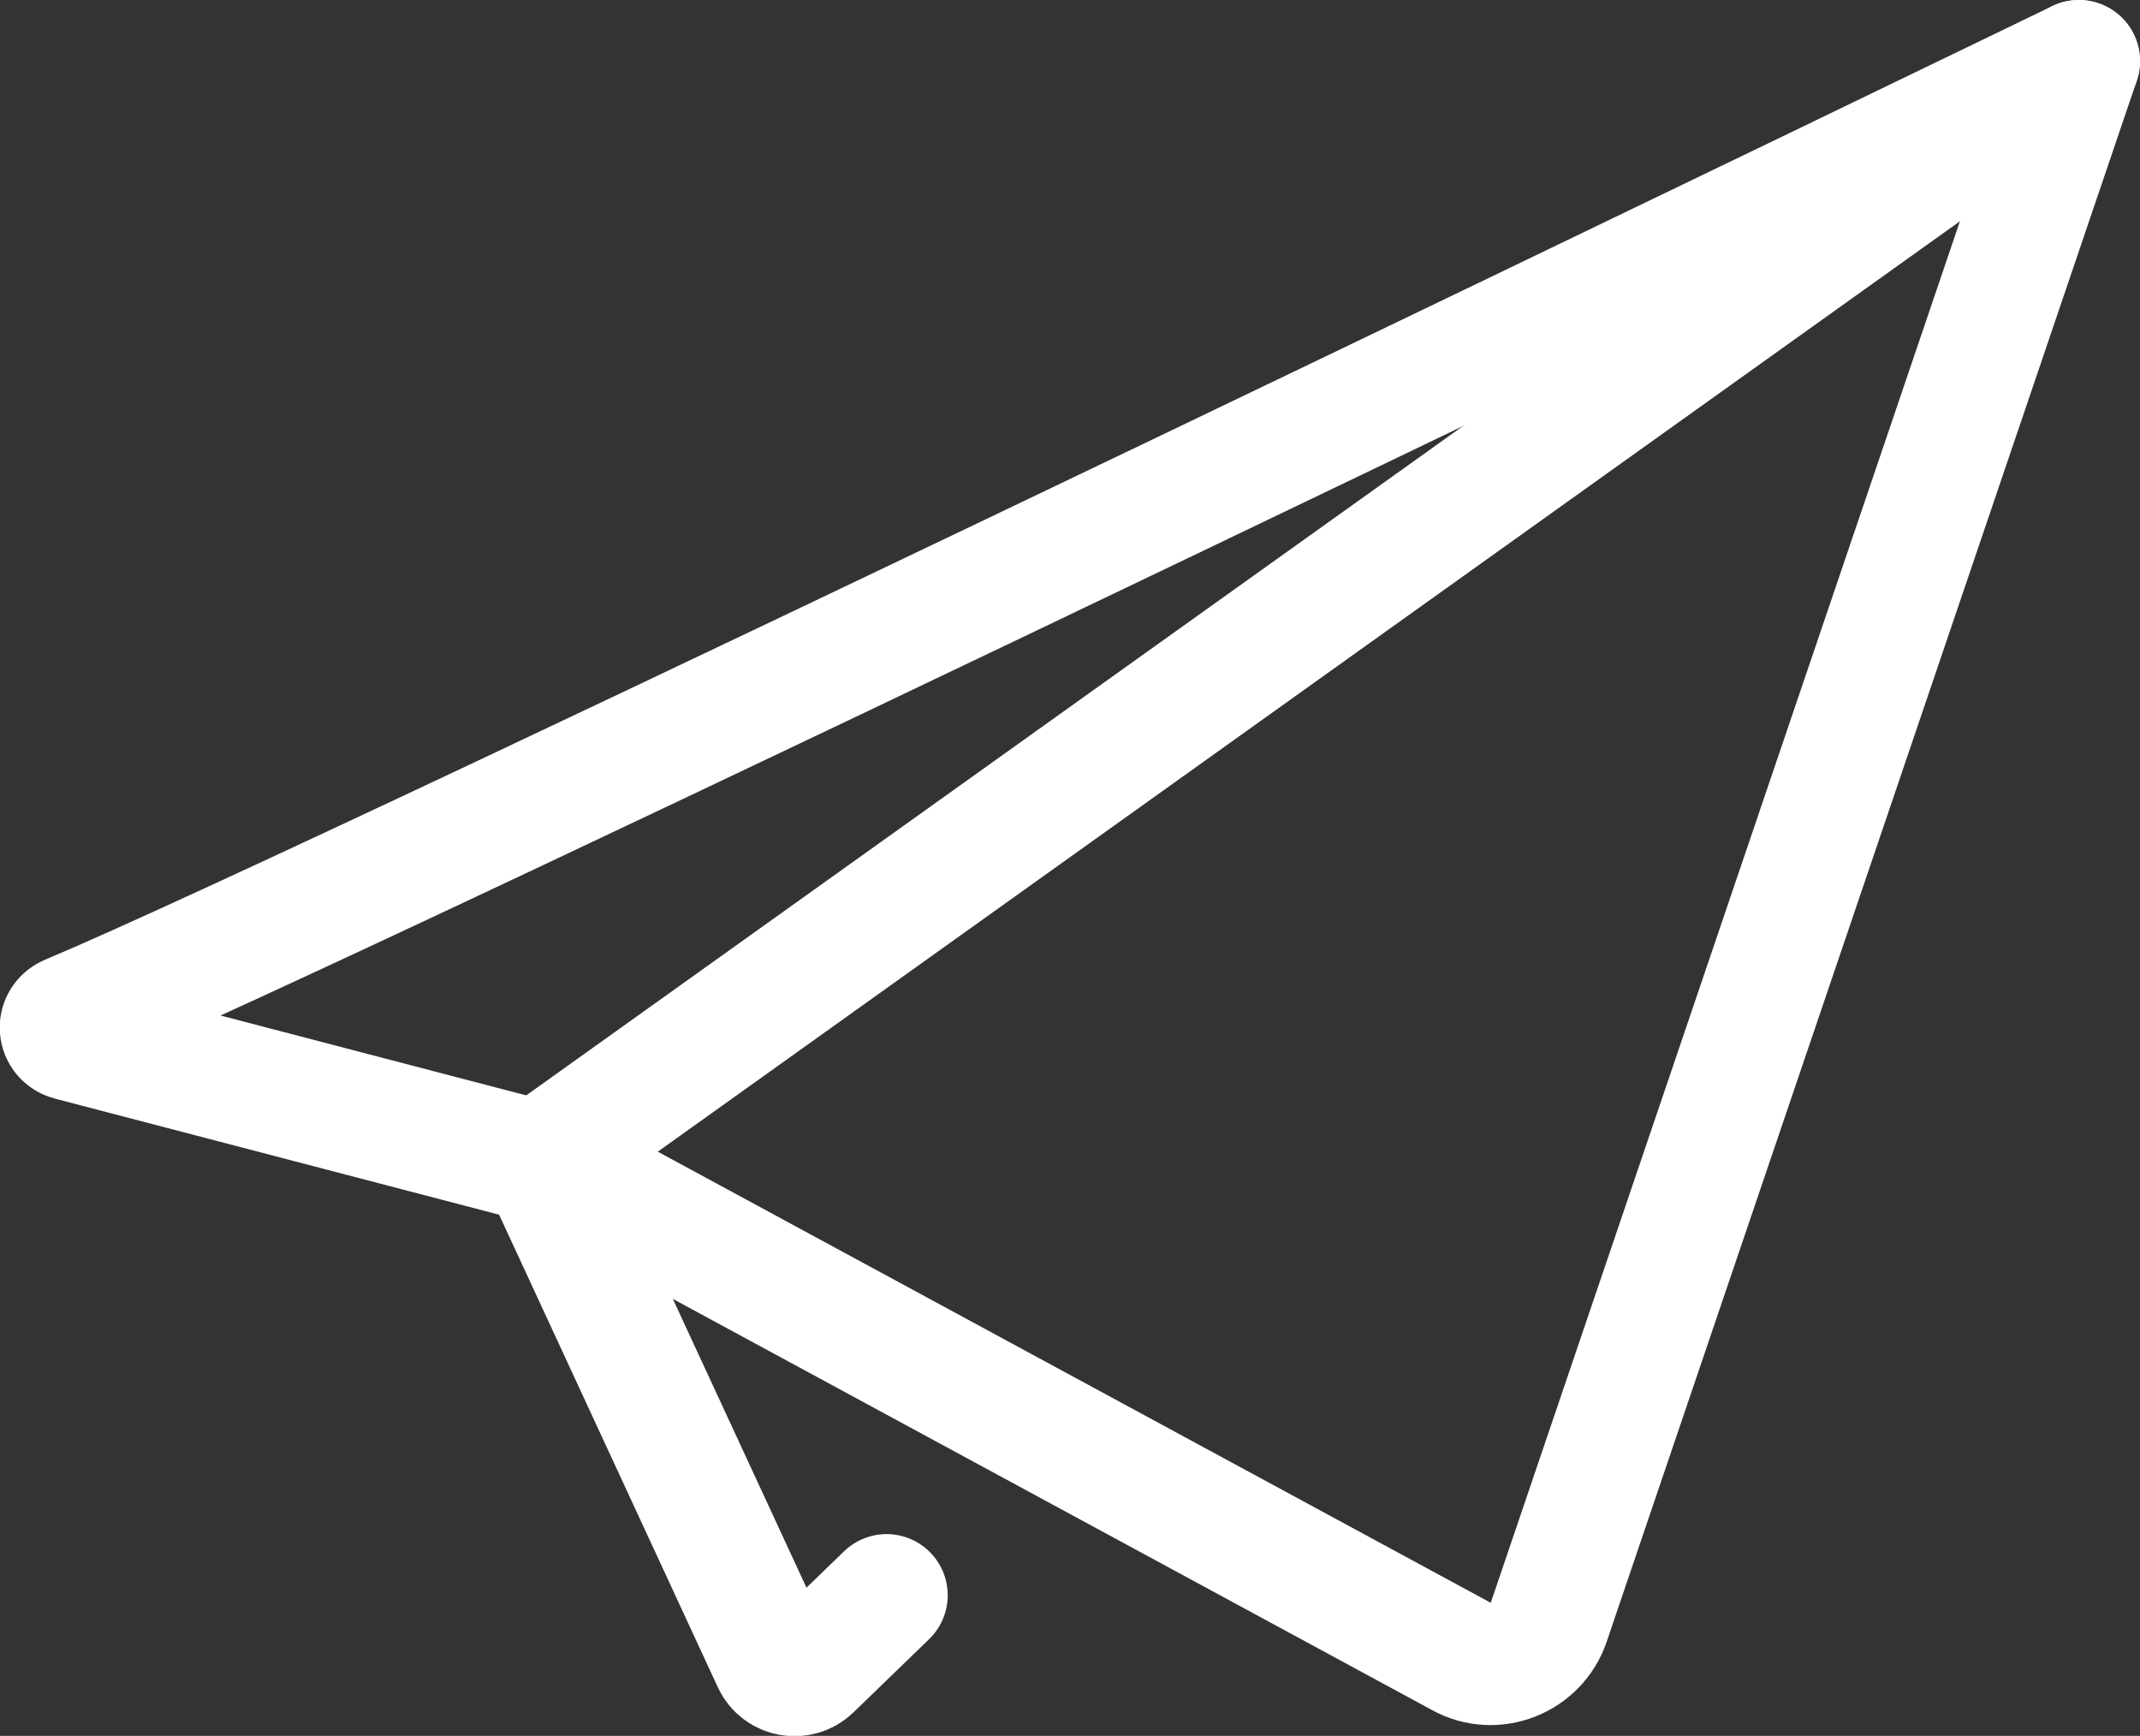
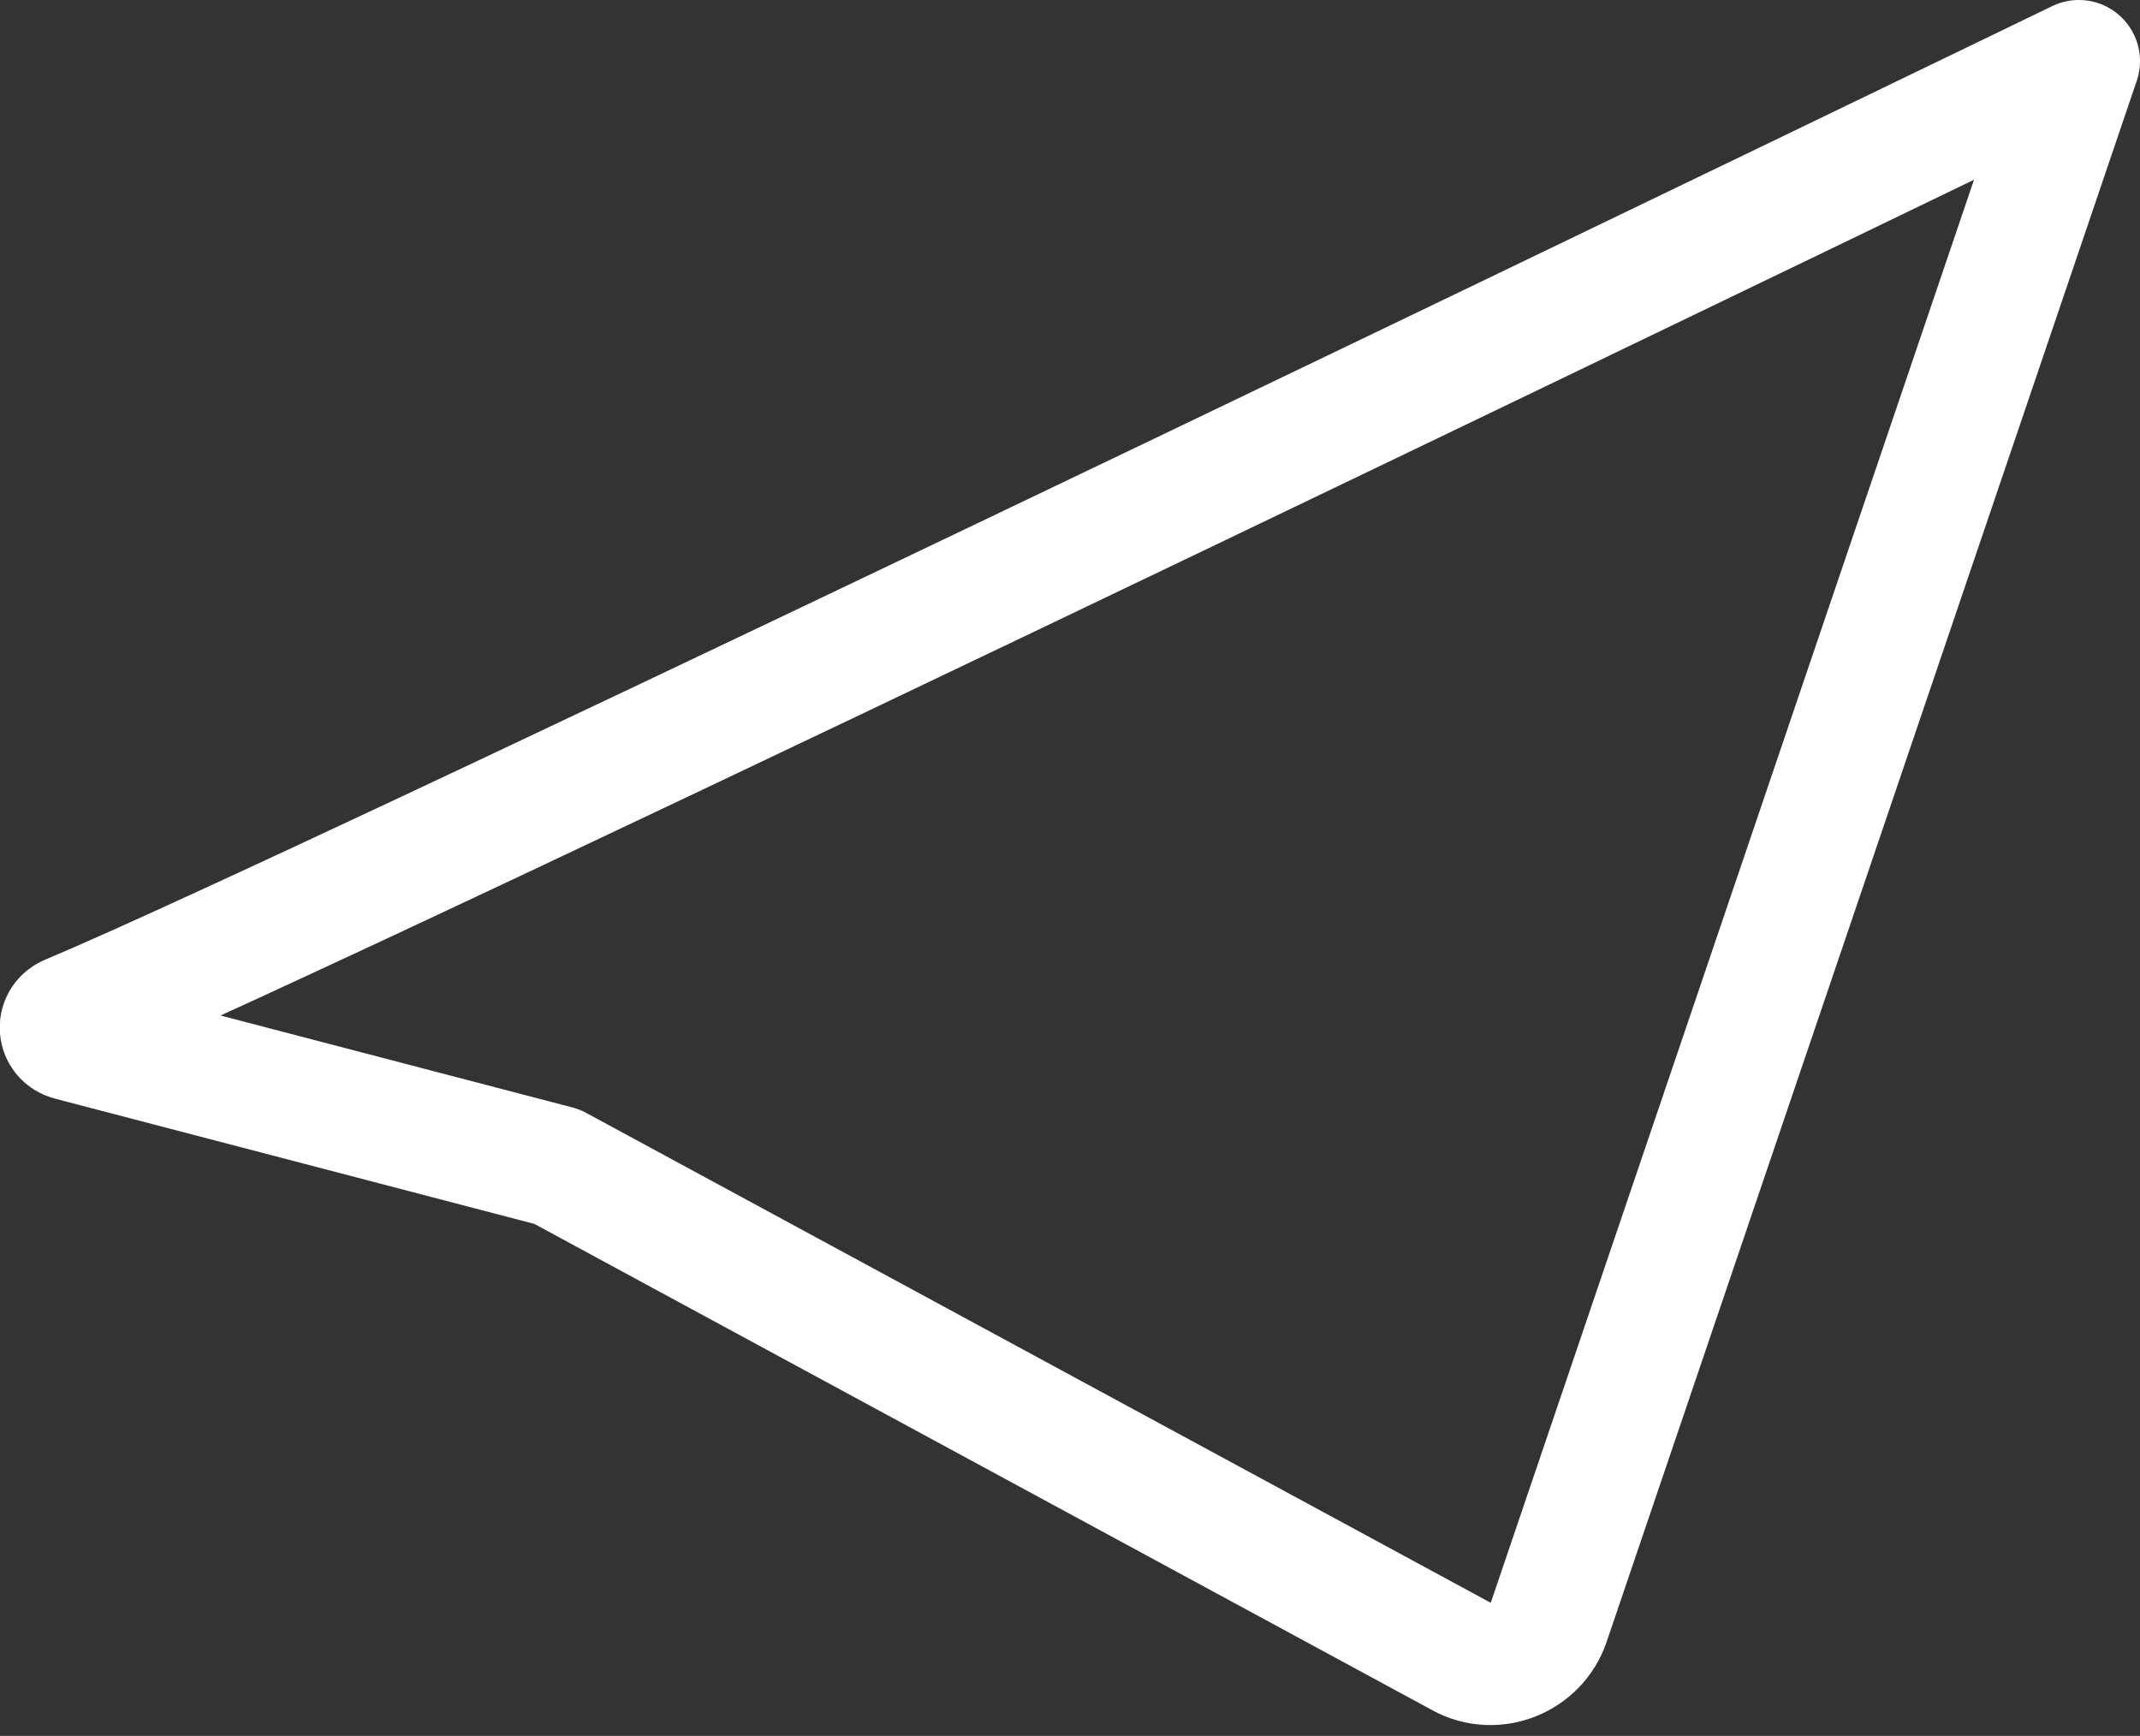
<svg xmlns="http://www.w3.org/2000/svg" id="_レイヤー_2" viewBox="0 0 35 28.39">
  <rect x="0" y="0" width="35" height="28.39" fill="#333333" stroke="none" />
  <defs>
    <style>.cls-1{fill:none;stroke:#fff;stroke-linecap:round;stroke-linejoin:round;stroke-width:2px;}</style>
  </defs>
  <g id="_フロート">
    <path class="cls-1" d="M1.12,16.62C5.77,14.67,34,1,34,1l-8.67,25.53c-.2.59-.89.86-1.43.56l-14.79-8.01-7.96-2.08c-.19-.05-.21-.3-.03-.38Z" />
-     <path class="cls-1" d="M14.5,26.09l-1.24,1.2c-.19.18-.5.12-.61-.11l-3.8-8.21L34,1" />
  </g>
</svg>